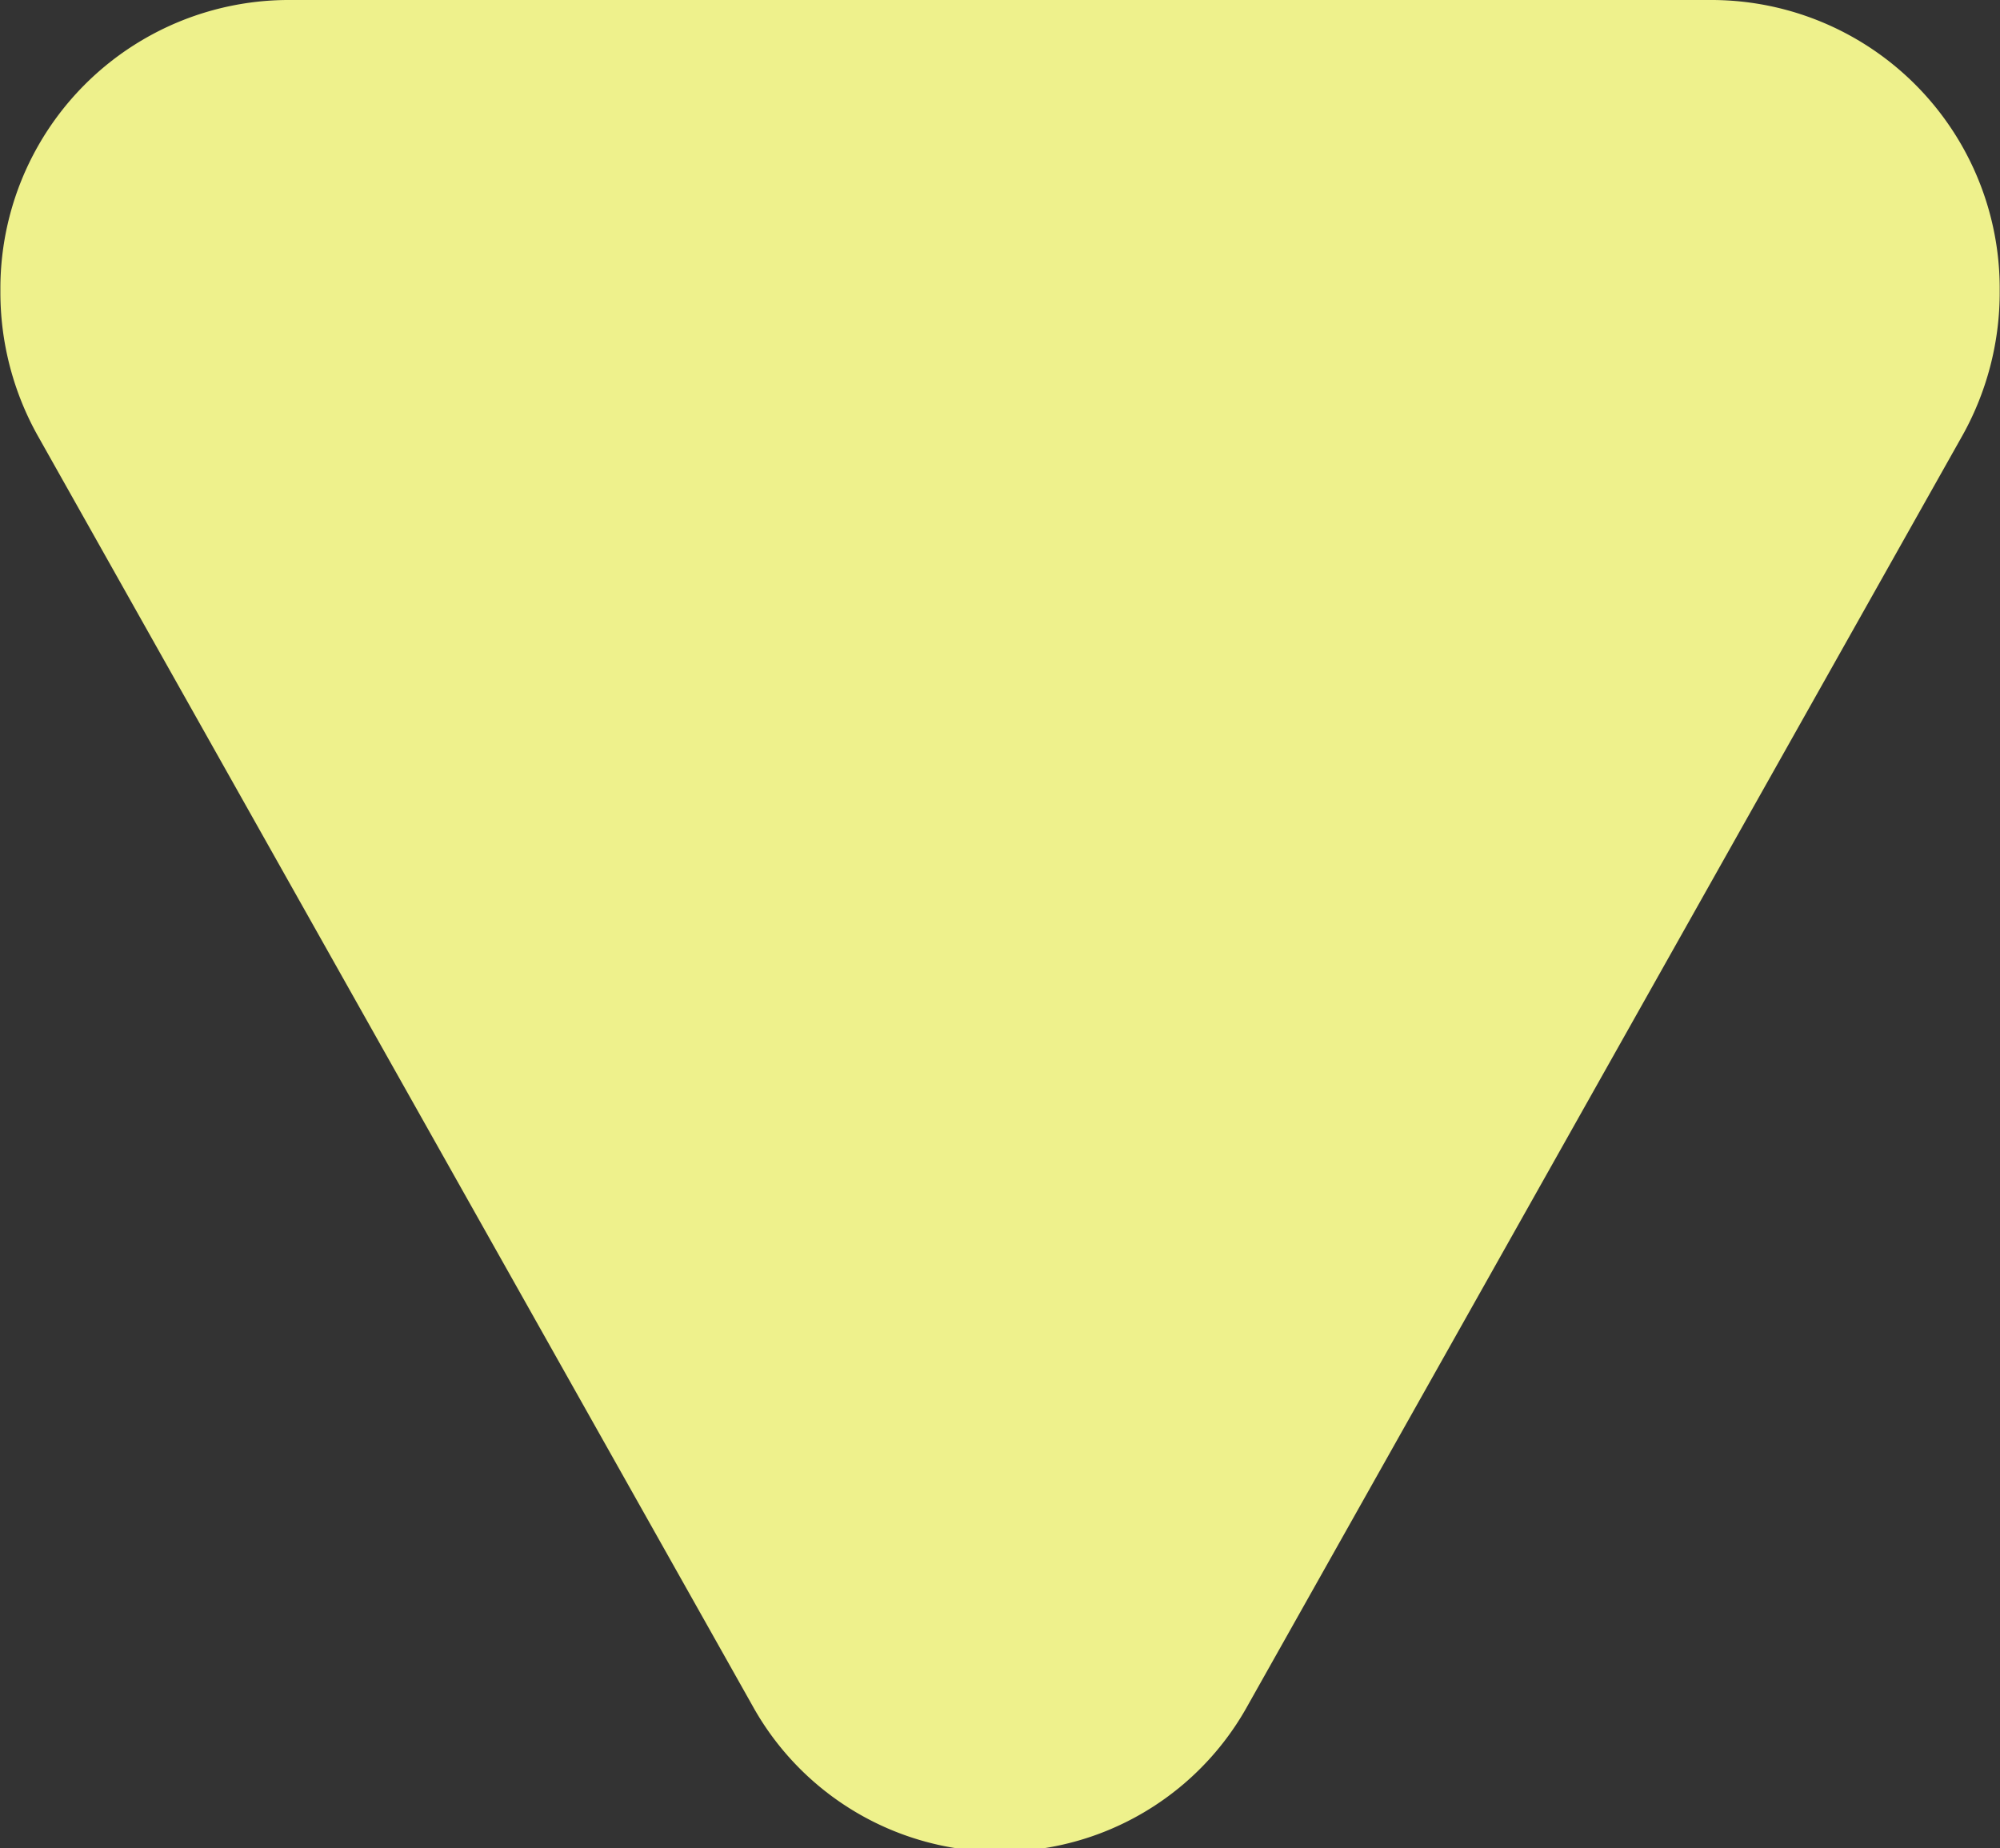
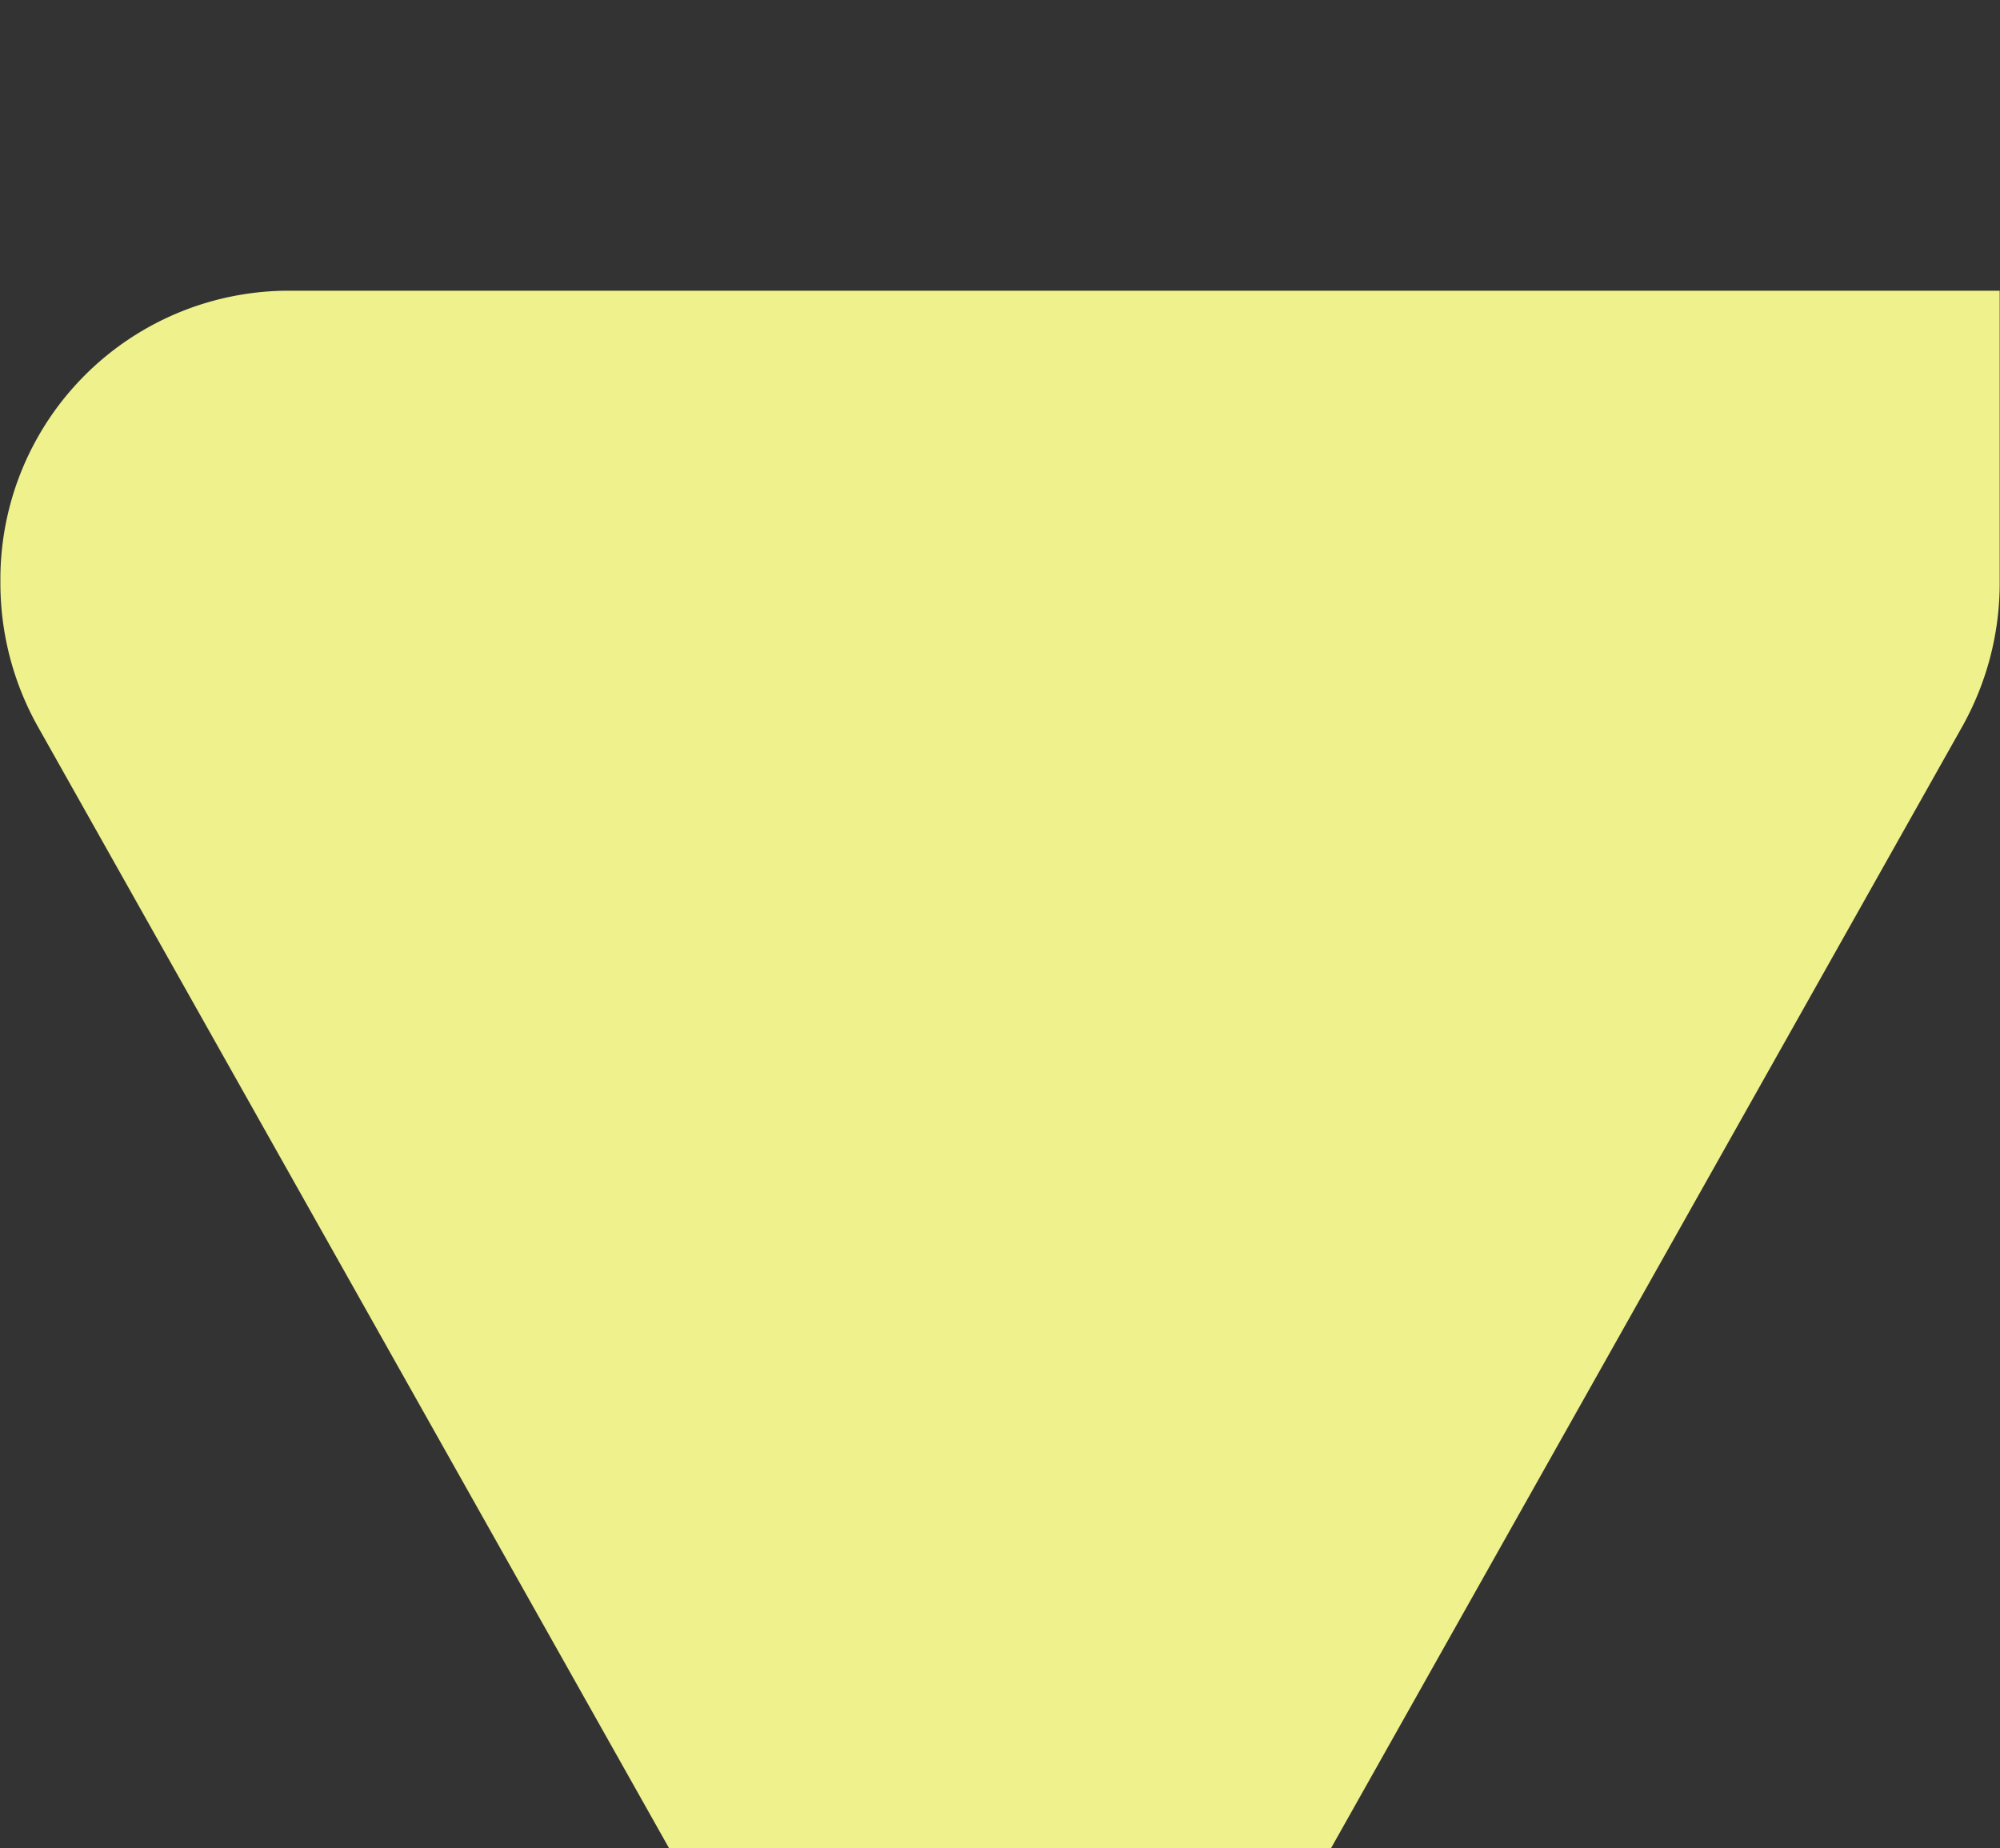
<svg xmlns="http://www.w3.org/2000/svg" width="46.094" height="42.6" viewBox="0 0 46.094 42.6">
  <rect x="0" y="0" width="46.094" height="42.6" fill="#333333" stroke="none" />
  <defs>
    <style>
      .cls-1 {
        fill: #eef18c;
        fill-rule: evenodd;
      }
    </style>
  </defs>
-   <path id="price_arrow.svg" class="cls-1" d="M397.649,13013.5a6.649,6.649,0,0,0-6.606-6.7H358.177a6.65,6.65,0,0,0-6.606,6.7,6.768,6.768,0,0,0,.894,3.4l16.433,29.2a6.521,6.521,0,0,0,11.424,0l16.433-29.2a6.768,6.768,0,0,0,.894-3.4h0Z" transform="translate(-351.562 -13006.8)" />
+   <path id="price_arrow.svg" class="cls-1" d="M397.649,13013.5H358.177a6.65,6.65,0,0,0-6.606,6.7,6.768,6.768,0,0,0,.894,3.4l16.433,29.2a6.521,6.521,0,0,0,11.424,0l16.433-29.2a6.768,6.768,0,0,0,.894-3.4h0Z" transform="translate(-351.562 -13006.8)" />
</svg>